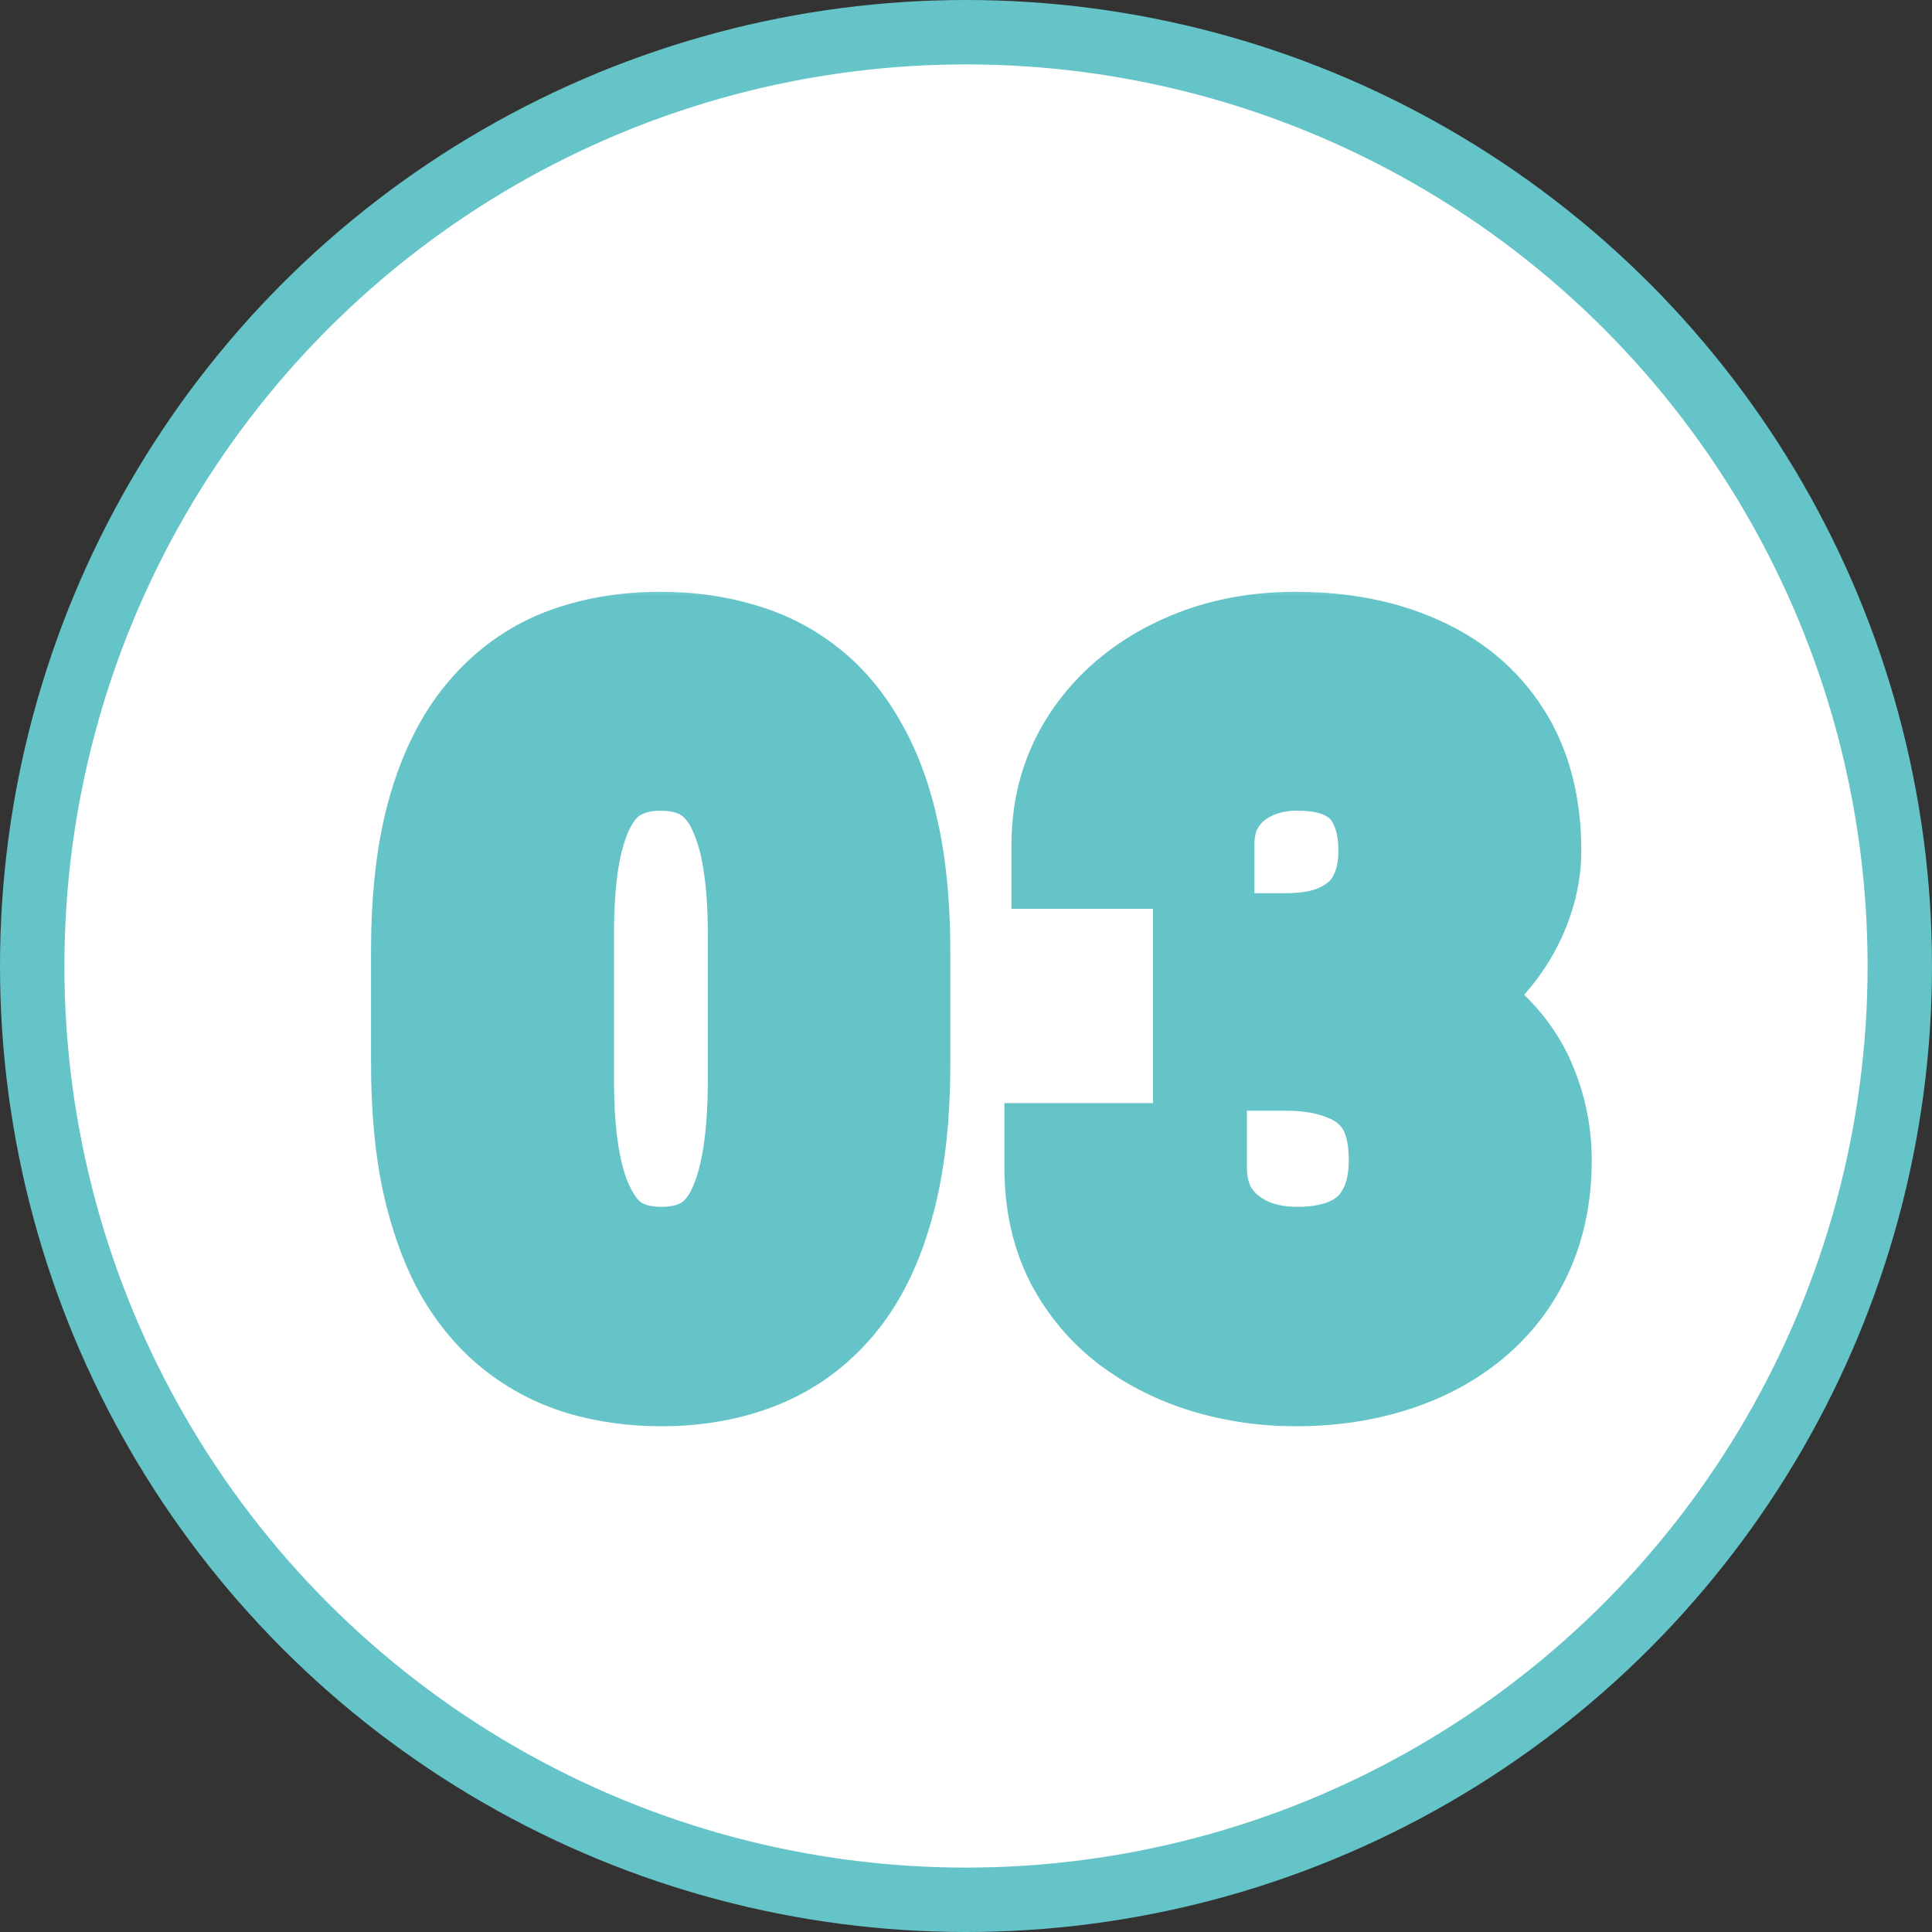
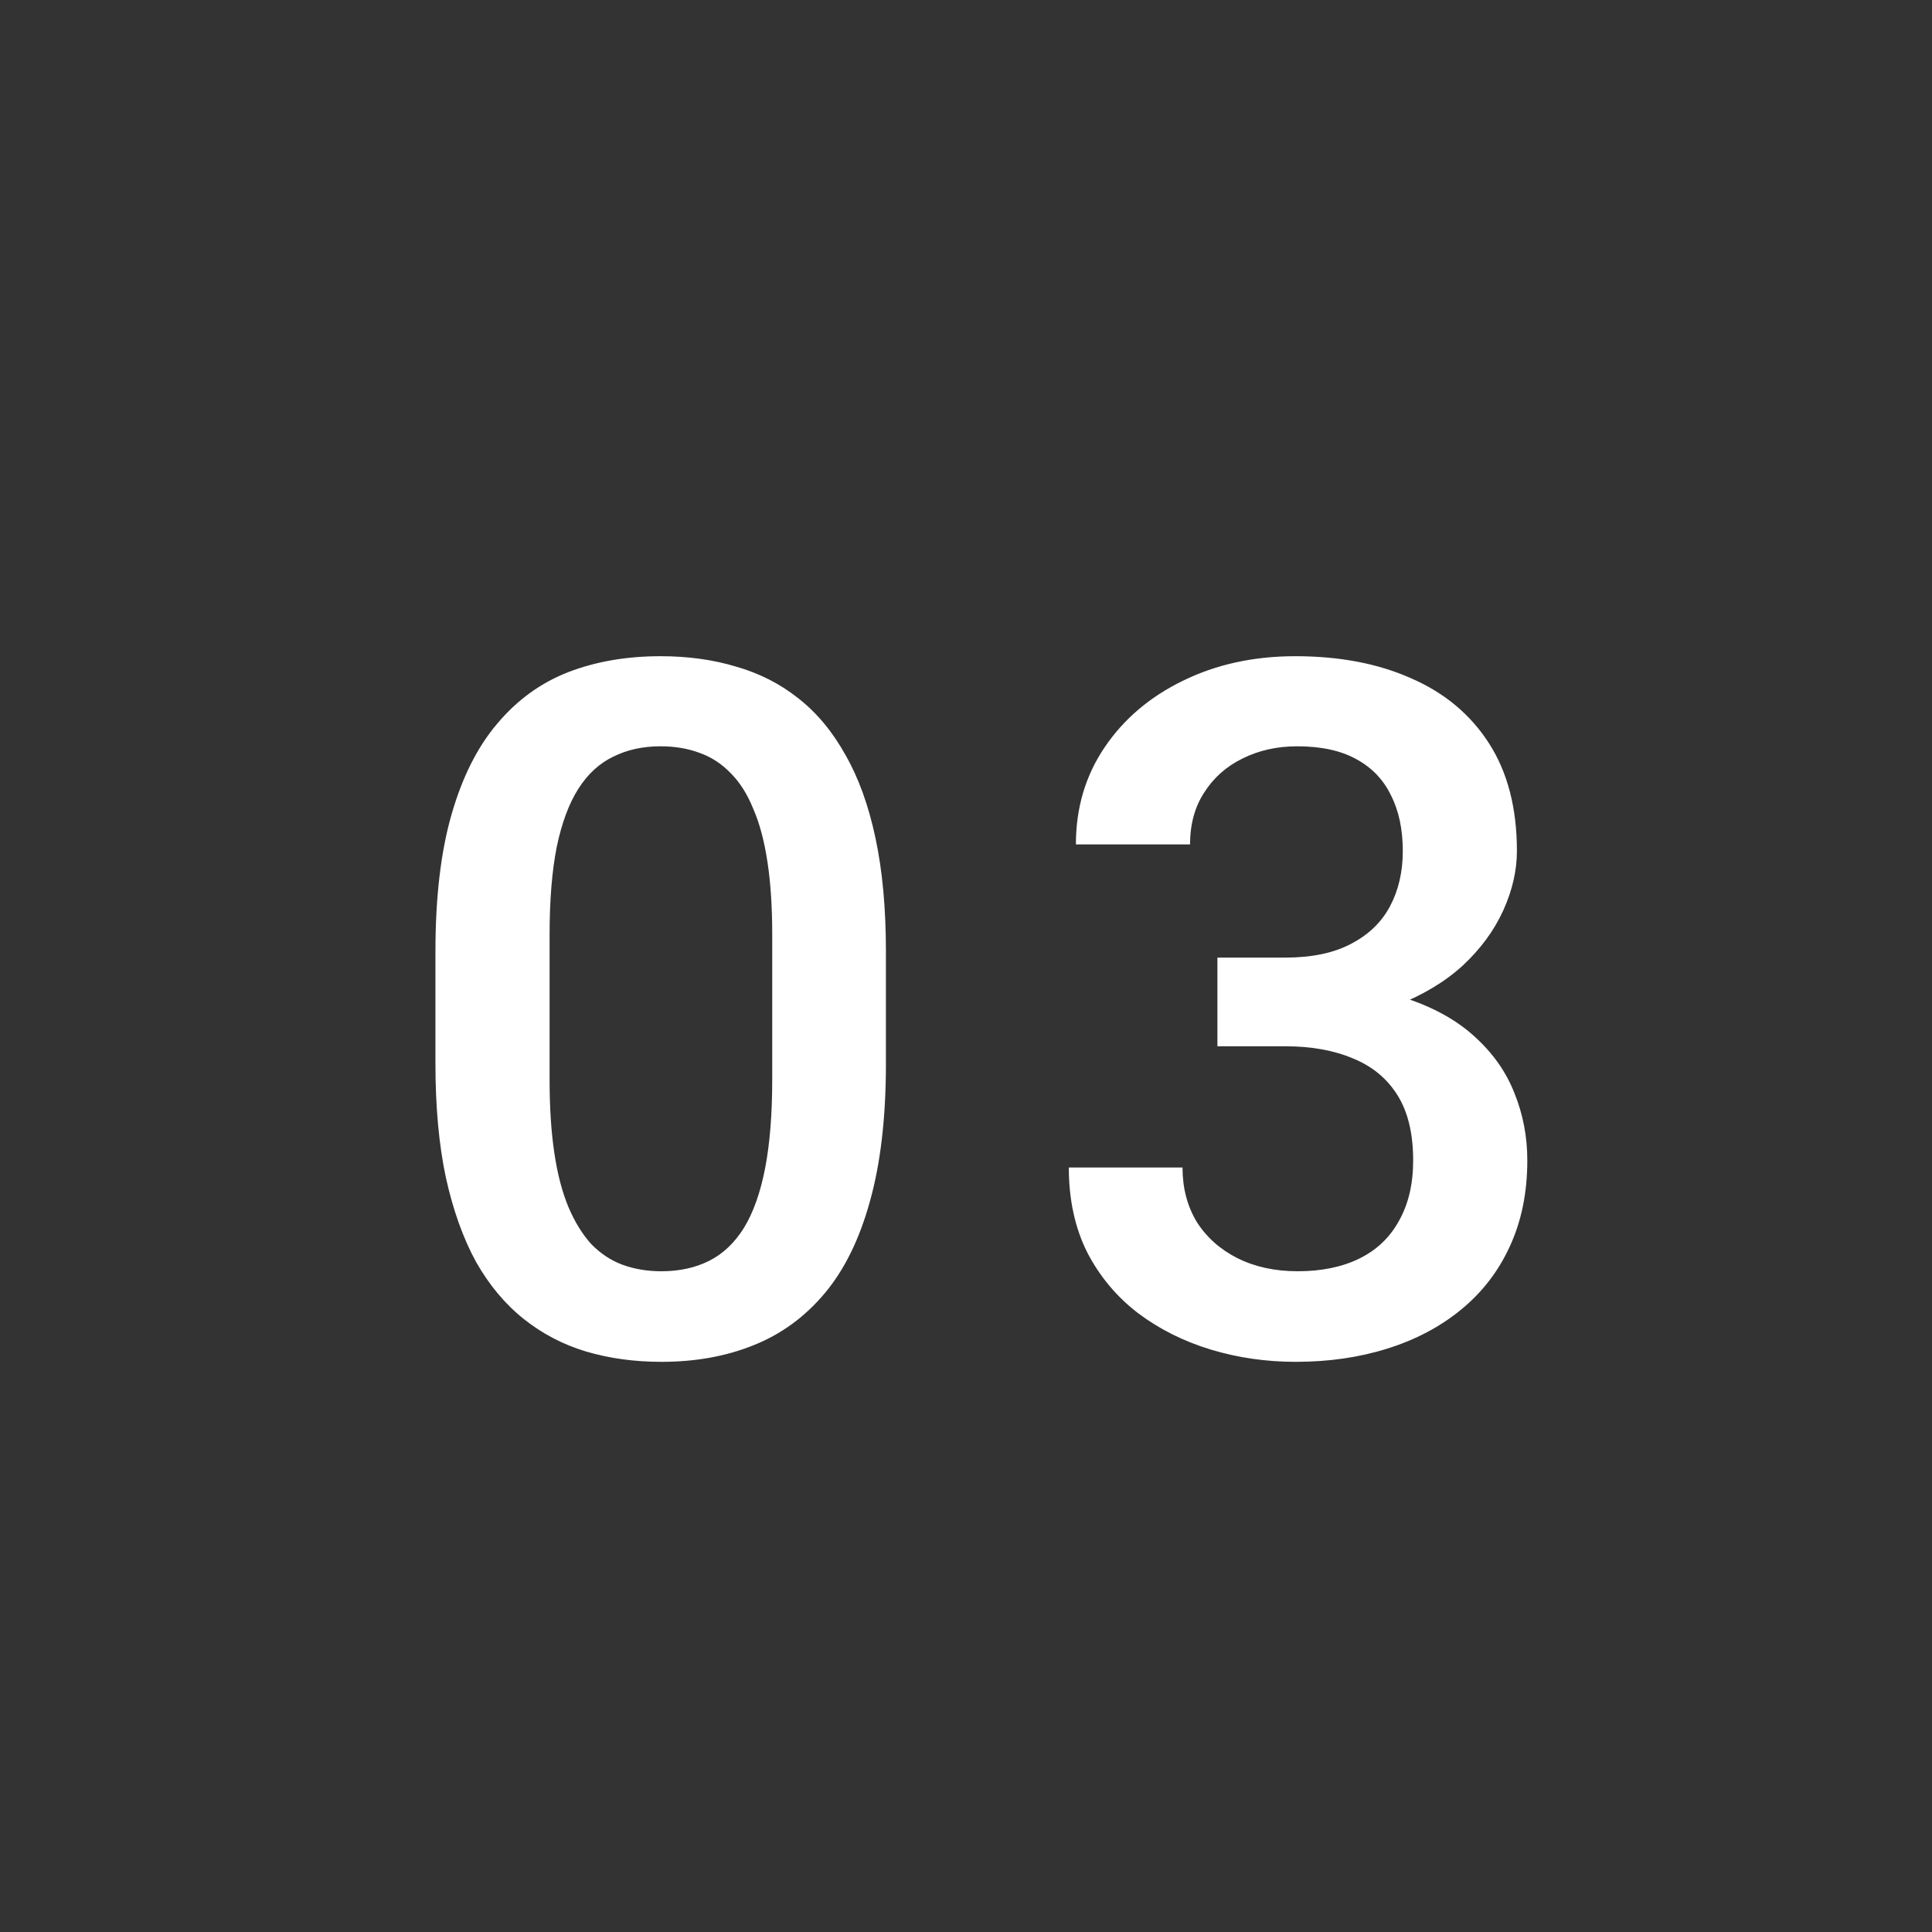
<svg xmlns="http://www.w3.org/2000/svg" width="60" height="60" viewBox="0 0 60 60" fill="none">
  <rect x="0" y="0" width="60" height="60" fill="#333333" stroke="none" />
-   <circle cx="30" cy="30" r="29" fill="white" stroke="#65C4C8" stroke-width="2" />
  <mask id="path-2-outside-1_282_1794" maskUnits="userSpaceOnUse" x="11" y="18" width="39" height="27" fill="black">
-     <rect fill="white" x="11" y="18" width="39" height="27" />
-     <path d="M27.513 29.549V33.035C27.513 34.705 27.347 36.131 27.015 37.312C26.692 38.484 26.224 39.437 25.608 40.169C24.993 40.901 24.256 41.438 23.396 41.78C22.547 42.122 21.595 42.293 20.54 42.293C19.7 42.293 18.919 42.185 18.196 41.971C17.483 41.756 16.839 41.419 16.263 40.96C15.687 40.501 15.193 39.91 14.783 39.188C14.383 38.455 14.07 37.581 13.846 36.565C13.631 35.55 13.523 34.373 13.523 33.035V29.549C13.523 27.869 13.69 26.453 14.021 25.301C14.354 24.139 14.827 23.196 15.442 22.474C16.058 21.741 16.79 21.209 17.64 20.877C18.499 20.545 19.456 20.379 20.511 20.379C21.36 20.379 22.142 20.486 22.855 20.701C23.577 20.906 24.222 21.233 24.788 21.683C25.364 22.132 25.852 22.718 26.253 23.44C26.663 24.153 26.976 25.018 27.19 26.033C27.405 27.039 27.513 28.211 27.513 29.549ZM23.982 33.533V29.021C23.982 28.172 23.934 27.425 23.836 26.78C23.738 26.126 23.592 25.574 23.396 25.125C23.211 24.666 22.977 24.295 22.693 24.012C22.41 23.719 22.088 23.509 21.727 23.382C21.365 23.245 20.96 23.177 20.511 23.177C19.964 23.177 19.476 23.284 19.046 23.499C18.616 23.704 18.255 24.036 17.962 24.495C17.669 24.954 17.444 25.56 17.288 26.311C17.142 27.054 17.068 27.957 17.068 29.021V33.533C17.068 34.393 17.117 35.149 17.215 35.804C17.312 36.458 17.459 37.02 17.654 37.488C17.85 37.947 18.084 38.328 18.357 38.631C18.641 38.924 18.963 39.139 19.324 39.275C19.695 39.412 20.101 39.48 20.54 39.48C21.097 39.48 21.59 39.373 22.02 39.158C22.449 38.943 22.811 38.602 23.104 38.133C23.396 37.654 23.616 37.034 23.763 36.273C23.909 35.511 23.982 34.598 23.982 33.533ZM37.808 29.739H39.917C40.737 29.739 41.416 29.598 41.953 29.314C42.5 29.031 42.905 28.641 43.169 28.143C43.433 27.645 43.565 27.073 43.565 26.429C43.565 25.755 43.442 25.179 43.198 24.7C42.964 24.212 42.602 23.836 42.114 23.572C41.636 23.309 41.025 23.177 40.283 23.177C39.658 23.177 39.092 23.304 38.584 23.558C38.086 23.802 37.69 24.153 37.398 24.612C37.105 25.061 36.958 25.599 36.958 26.224H33.413C33.413 25.091 33.711 24.085 34.307 23.206C34.902 22.327 35.713 21.639 36.738 21.141C37.773 20.633 38.935 20.379 40.225 20.379C41.602 20.379 42.803 20.608 43.828 21.067C44.863 21.517 45.669 22.19 46.245 23.089C46.821 23.987 47.109 25.101 47.109 26.429C47.109 27.034 46.968 27.649 46.685 28.274C46.401 28.899 45.981 29.471 45.425 29.988C44.868 30.496 44.175 30.911 43.345 31.233C42.515 31.546 41.553 31.702 40.459 31.702H37.808V29.739ZM37.808 32.493V30.56H40.459C41.709 30.56 42.773 30.706 43.652 30.999C44.541 31.292 45.264 31.697 45.82 32.215C46.377 32.723 46.782 33.304 47.036 33.958C47.3 34.612 47.432 35.306 47.432 36.038C47.432 37.034 47.251 37.923 46.89 38.704C46.538 39.476 46.035 40.13 45.381 40.667C44.727 41.204 43.96 41.609 43.081 41.883C42.212 42.156 41.265 42.293 40.239 42.293C39.321 42.293 38.442 42.166 37.602 41.912C36.763 41.658 36.011 41.282 35.347 40.784C34.683 40.276 34.155 39.647 33.765 38.895C33.384 38.133 33.193 37.254 33.193 36.258H36.724C36.724 36.893 36.87 37.454 37.163 37.942C37.466 38.421 37.886 38.797 38.423 39.07C38.97 39.344 39.595 39.48 40.298 39.48C41.04 39.48 41.68 39.349 42.217 39.085C42.754 38.821 43.164 38.431 43.447 37.913C43.74 37.395 43.887 36.77 43.887 36.038C43.887 35.208 43.726 34.534 43.403 34.017C43.081 33.499 42.622 33.118 42.026 32.874C41.431 32.62 40.727 32.493 39.917 32.493H37.808Z" />
-   </mask>
+     </mask>
  <path d="M27.513 29.549V33.035C27.513 34.705 27.347 36.131 27.015 37.312C26.692 38.484 26.224 39.437 25.608 40.169C24.993 40.901 24.256 41.438 23.396 41.78C22.547 42.122 21.595 42.293 20.54 42.293C19.7 42.293 18.919 42.185 18.196 41.971C17.483 41.756 16.839 41.419 16.263 40.96C15.687 40.501 15.193 39.91 14.783 39.188C14.383 38.455 14.07 37.581 13.846 36.565C13.631 35.55 13.523 34.373 13.523 33.035V29.549C13.523 27.869 13.69 26.453 14.021 25.301C14.354 24.139 14.827 23.196 15.442 22.474C16.058 21.741 16.79 21.209 17.64 20.877C18.499 20.545 19.456 20.379 20.511 20.379C21.36 20.379 22.142 20.486 22.855 20.701C23.577 20.906 24.222 21.233 24.788 21.683C25.364 22.132 25.852 22.718 26.253 23.44C26.663 24.153 26.976 25.018 27.19 26.033C27.405 27.039 27.513 28.211 27.513 29.549ZM23.982 33.533V29.021C23.982 28.172 23.934 27.425 23.836 26.78C23.738 26.126 23.592 25.574 23.396 25.125C23.211 24.666 22.977 24.295 22.693 24.012C22.41 23.719 22.088 23.509 21.727 23.382C21.365 23.245 20.96 23.177 20.511 23.177C19.964 23.177 19.476 23.284 19.046 23.499C18.616 23.704 18.255 24.036 17.962 24.495C17.669 24.954 17.444 25.56 17.288 26.311C17.142 27.054 17.068 27.957 17.068 29.021V33.533C17.068 34.393 17.117 35.149 17.215 35.804C17.312 36.458 17.459 37.02 17.654 37.488C17.85 37.947 18.084 38.328 18.357 38.631C18.641 38.924 18.963 39.139 19.324 39.275C19.695 39.412 20.101 39.48 20.54 39.48C21.097 39.48 21.59 39.373 22.02 39.158C22.449 38.943 22.811 38.602 23.104 38.133C23.396 37.654 23.616 37.034 23.763 36.273C23.909 35.511 23.982 34.598 23.982 33.533ZM37.808 29.739H39.917C40.737 29.739 41.416 29.598 41.953 29.314C42.5 29.031 42.905 28.641 43.169 28.143C43.433 27.645 43.565 27.073 43.565 26.429C43.565 25.755 43.442 25.179 43.198 24.7C42.964 24.212 42.602 23.836 42.114 23.572C41.636 23.309 41.025 23.177 40.283 23.177C39.658 23.177 39.092 23.304 38.584 23.558C38.086 23.802 37.69 24.153 37.398 24.612C37.105 25.061 36.958 25.599 36.958 26.224H33.413C33.413 25.091 33.711 24.085 34.307 23.206C34.902 22.327 35.713 21.639 36.738 21.141C37.773 20.633 38.935 20.379 40.225 20.379C41.602 20.379 42.803 20.608 43.828 21.067C44.863 21.517 45.669 22.19 46.245 23.089C46.821 23.987 47.109 25.101 47.109 26.429C47.109 27.034 46.968 27.649 46.685 28.274C46.401 28.899 45.981 29.471 45.425 29.988C44.868 30.496 44.175 30.911 43.345 31.233C42.515 31.546 41.553 31.702 40.459 31.702H37.808V29.739ZM37.808 32.493V30.56H40.459C41.709 30.56 42.773 30.706 43.652 30.999C44.541 31.292 45.264 31.697 45.82 32.215C46.377 32.723 46.782 33.304 47.036 33.958C47.3 34.612 47.432 35.306 47.432 36.038C47.432 37.034 47.251 37.923 46.89 38.704C46.538 39.476 46.035 40.13 45.381 40.667C44.727 41.204 43.96 41.609 43.081 41.883C42.212 42.156 41.265 42.293 40.239 42.293C39.321 42.293 38.442 42.166 37.602 41.912C36.763 41.658 36.011 41.282 35.347 40.784C34.683 40.276 34.155 39.647 33.765 38.895C33.384 38.133 33.193 37.254 33.193 36.258H36.724C36.724 36.893 36.87 37.454 37.163 37.942C37.466 38.421 37.886 38.797 38.423 39.07C38.97 39.344 39.595 39.48 40.298 39.48C41.04 39.48 41.68 39.349 42.217 39.085C42.754 38.821 43.164 38.431 43.447 37.913C43.74 37.395 43.887 36.77 43.887 36.038C43.887 35.208 43.726 34.534 43.403 34.017C43.081 33.499 42.622 33.118 42.026 32.874C41.431 32.62 40.727 32.493 39.917 32.493H37.808Z" fill="white" />
  <path d="M27.015 37.312L25.089 36.772L25.086 36.782L27.015 37.312ZM23.396 41.78L22.657 39.922L22.65 39.925L23.396 41.78ZM18.196 41.971L17.619 43.886L17.626 43.888L18.196 41.971ZM14.783 39.188L13.028 40.147L13.036 40.161L13.044 40.175L14.783 39.188ZM13.846 36.565L11.889 36.979L11.891 36.988L11.893 36.997L13.846 36.565ZM14.021 25.301L15.943 25.855L15.944 25.85L14.021 25.301ZM15.442 22.474L16.965 23.77L16.974 23.76L15.442 22.474ZM17.64 20.877L16.919 19.011L16.912 19.014L17.64 20.877ZM22.855 20.701L22.277 22.616L22.293 22.621L22.308 22.625L22.855 20.701ZM24.788 21.683L23.545 23.25L23.552 23.255L23.558 23.26L24.788 21.683ZM26.253 23.44L24.503 24.41L24.511 24.424L24.519 24.438L26.253 23.44ZM27.19 26.033L25.234 26.447L25.235 26.451L27.19 26.033ZM23.836 26.78L21.858 27.076L21.858 27.08L23.836 26.78ZM23.396 25.125L21.542 25.875L21.552 25.899L21.562 25.922L23.396 25.125ZM22.693 24.012L21.255 25.402L21.267 25.414L21.279 25.426L22.693 24.012ZM21.727 23.382L21.019 25.252L21.041 25.261L21.064 25.269L21.727 23.382ZM19.046 23.499L19.907 25.304L19.924 25.296L19.94 25.288L19.046 23.499ZM17.288 26.311L15.33 25.905L15.328 25.914L15.326 25.924L17.288 26.311ZM17.654 37.488L15.808 38.258L15.811 38.264L15.814 38.271L17.654 37.488ZM18.357 38.631L16.873 39.971L16.896 39.997L16.919 40.021L18.357 38.631ZM19.324 39.275L18.616 41.146L18.625 41.149L18.633 41.152L19.324 39.275ZM23.104 38.133L24.799 39.193L24.804 39.185L24.809 39.177L23.104 38.133ZM25.513 29.549V33.035H29.513V29.549H25.513ZM25.513 33.035C25.513 34.583 25.358 35.816 25.089 36.772L28.94 37.853C29.336 36.445 29.513 34.827 29.513 33.035H25.513ZM25.086 36.782C24.82 37.749 24.464 38.422 24.077 38.883L27.14 41.455C27.983 40.451 28.564 39.22 28.943 37.843L25.086 36.782ZM24.077 38.883C23.667 39.371 23.199 39.707 22.657 39.922L24.136 43.639C25.313 43.17 26.319 42.432 27.14 41.455L24.077 38.883ZM22.65 39.925C22.071 40.158 21.377 40.293 20.54 40.293V44.293C21.812 44.293 23.023 44.086 24.143 43.636L22.65 39.925ZM20.54 40.293C19.872 40.293 19.284 40.208 18.766 40.054L17.626 43.888C18.554 44.163 19.529 44.293 20.54 44.293V40.293ZM18.773 40.056C18.301 39.913 17.884 39.695 17.509 39.396L15.017 42.524C15.794 43.143 16.666 43.598 17.619 43.886L18.773 40.056ZM17.509 39.396C17.156 39.115 16.823 38.729 16.523 38.2L13.044 40.175C13.564 41.091 14.217 41.887 15.017 42.524L17.509 39.396ZM16.538 38.228C16.247 37.696 15.992 37.008 15.799 36.134L11.893 36.997C12.149 38.154 12.518 39.214 13.028 40.147L16.538 38.228ZM15.802 36.151C15.623 35.304 15.523 34.272 15.523 33.035H11.523C11.523 34.474 11.639 35.795 11.889 36.979L15.802 36.151ZM15.523 33.035V29.549H11.523V33.035H15.523ZM15.523 29.549C15.523 27.988 15.679 26.771 15.943 25.855L12.1 24.747C11.7 26.135 11.523 27.75 11.523 29.549H15.523ZM15.944 25.85C16.219 24.89 16.579 24.224 16.965 23.77L13.919 21.177C13.076 22.168 12.488 23.387 12.098 24.751L15.944 25.85ZM16.974 23.76C17.384 23.271 17.845 22.944 18.368 22.74L16.912 19.014C15.735 19.474 14.731 20.211 13.911 21.187L16.974 23.76ZM18.36 22.742C18.959 22.511 19.667 22.379 20.511 22.379V18.379C19.245 18.379 18.039 18.579 16.919 19.011L18.36 22.742ZM20.511 22.379C21.192 22.379 21.776 22.465 22.277 22.616L23.432 18.786C22.507 18.508 21.529 18.379 20.511 18.379V22.379ZM22.308 22.625C22.788 22.761 23.193 22.971 23.545 23.25L26.031 20.116C25.25 19.496 24.367 19.051 23.401 18.777L22.308 22.625ZM23.558 23.26C23.896 23.523 24.217 23.892 24.503 24.41L28.002 22.471C27.488 21.544 26.832 20.741 26.018 20.105L23.558 23.26ZM24.519 24.438C24.802 24.929 25.051 25.585 25.234 26.447L29.147 25.619C28.9 24.45 28.524 23.378 27.986 22.443L24.519 24.438ZM25.235 26.451C25.413 27.286 25.513 28.312 25.513 29.549H29.513C29.513 28.11 29.398 26.793 29.146 25.615L25.235 26.451ZM25.982 33.533V29.021H21.982V33.533H25.982ZM25.982 29.021C25.982 28.1 25.93 27.249 25.813 26.481L21.858 27.08C21.937 27.601 21.982 28.244 21.982 29.021H25.982ZM25.814 26.485C25.699 25.714 25.515 24.982 25.231 24.328L21.562 25.922C21.668 26.166 21.778 26.538 21.858 27.076L25.814 26.485ZM25.251 24.375C24.988 23.725 24.62 23.11 24.108 22.598L21.279 25.426C21.333 25.48 21.434 25.607 21.542 25.875L25.251 24.375ZM24.131 22.622C23.646 22.12 23.063 21.732 22.39 21.495L21.064 25.269C21.113 25.286 21.174 25.318 21.255 25.402L24.131 22.622ZM22.434 21.511C21.813 21.276 21.163 21.177 20.511 21.177V25.177C20.757 25.177 20.917 25.214 21.019 25.252L22.434 21.511ZM20.511 21.177C19.697 21.177 18.895 21.338 18.151 21.71L19.94 25.288C20.056 25.23 20.231 25.177 20.511 25.177V21.177ZM18.184 21.694C17.371 22.082 16.741 22.691 16.276 23.419L19.648 25.571C19.769 25.381 19.862 25.326 19.907 25.304L18.184 21.694ZM16.276 23.419C15.811 24.148 15.517 25.005 15.33 25.905L19.246 26.718C19.372 26.114 19.527 25.76 19.648 25.571L16.276 23.419ZM15.326 25.924C15.146 26.834 15.068 27.875 15.068 29.021H19.068C19.068 28.039 19.137 27.274 19.25 26.699L15.326 25.924ZM15.068 29.021V33.533H19.068V29.021H15.068ZM15.068 33.533C15.068 34.464 15.121 35.323 15.237 36.099L19.193 35.508C19.113 34.976 19.068 34.321 19.068 33.533H15.068ZM15.237 36.099C15.352 36.87 15.534 37.599 15.808 38.258L19.5 36.719C19.384 36.44 19.273 36.046 19.193 35.508L15.237 36.099ZM15.814 38.271C16.078 38.891 16.422 39.472 16.873 39.971L19.842 37.29C19.746 37.184 19.622 37.004 19.495 36.705L15.814 38.271ZM16.919 40.021C17.396 40.514 17.964 40.899 18.616 41.146L20.032 37.405C19.962 37.378 19.885 37.334 19.795 37.241L16.919 40.021ZM18.633 41.152C19.248 41.379 19.891 41.48 20.54 41.48V37.48C20.31 37.48 20.142 37.445 20.016 37.399L18.633 41.152ZM20.54 41.48C21.358 41.48 22.166 41.321 22.914 40.947L21.125 37.369C21.014 37.425 20.835 37.48 20.54 37.48V41.48ZM22.914 40.947C23.72 40.544 24.341 39.926 24.799 39.193L21.407 37.073C21.28 37.277 21.178 37.343 21.125 37.369L22.914 40.947ZM24.809 39.177C25.266 38.432 25.551 37.564 25.727 36.65L21.799 35.895C21.681 36.504 21.527 36.877 21.398 37.089L24.809 39.177ZM25.727 36.65C25.904 35.728 25.982 34.681 25.982 33.533H21.982C21.982 34.514 21.914 35.294 21.799 35.895L25.727 36.65ZM37.808 29.739V27.739H35.808V29.739H37.808ZM41.953 29.314L41.033 27.538L41.027 27.542L41.02 27.545L41.953 29.314ZM43.198 24.7L41.395 25.566L41.406 25.587L41.417 25.609L43.198 24.7ZM42.114 23.572L41.149 25.324L41.157 25.328L41.164 25.332L42.114 23.572ZM38.584 23.558L39.464 25.354L39.471 25.35L39.478 25.346L38.584 23.558ZM37.398 24.612L39.073 25.705L39.078 25.697L39.083 25.688L37.398 24.612ZM36.958 26.224V28.224H38.958V26.224H36.958ZM33.413 26.224H31.413V28.224H33.413V26.224ZM36.738 21.141L37.612 22.94L37.619 22.936L36.738 21.141ZM43.828 21.067L43.011 22.893L43.021 22.898L43.032 22.902L43.828 21.067ZM45.425 29.988L46.773 31.466L46.78 31.459L46.787 31.453L45.425 29.988ZM43.345 31.233L44.049 33.105L44.059 33.102L44.069 33.098L43.345 31.233ZM37.808 31.702H35.808V33.702H37.808V31.702ZM37.808 32.493H35.808V34.493H37.808V32.493ZM37.808 30.56V28.56H35.808V30.56H37.808ZM43.652 30.999L43.02 32.896L43.026 32.898L43.652 30.999ZM45.82 32.215L44.458 33.679L44.465 33.686L44.472 33.692L45.82 32.215ZM47.036 33.958L45.172 34.682L45.176 34.694L45.181 34.706L47.036 33.958ZM46.89 38.704L45.074 37.864L45.07 37.875L46.89 38.704ZM43.081 41.883L42.487 39.973L42.481 39.975L43.081 41.883ZM35.347 40.784L34.132 42.373L34.139 42.379L34.147 42.384L35.347 40.784ZM33.765 38.895L31.976 39.789L31.983 39.803L31.99 39.816L33.765 38.895ZM33.193 36.258V34.258H31.193V36.258H33.193ZM36.724 36.258H38.724V34.258H36.724V36.258ZM37.163 37.942L35.448 38.971L35.46 38.992L35.473 39.012L37.163 37.942ZM38.423 39.07L37.516 40.853L37.522 40.856L37.528 40.859L38.423 39.07ZM43.447 37.913L41.707 36.928L41.7 36.94L41.693 36.953L43.447 37.913ZM42.026 32.874L41.242 34.714L41.255 34.719L41.268 34.725L42.026 32.874ZM37.808 31.739H39.917V27.739H37.808V31.739ZM39.917 31.739C40.953 31.739 41.978 31.562 42.886 31.084L41.02 27.545C40.854 27.633 40.521 27.739 39.917 27.739V31.739ZM42.873 31.09C43.746 30.638 44.465 29.97 44.937 29.078L41.401 27.207C41.346 27.311 41.254 27.424 41.033 27.538L42.873 31.09ZM44.937 29.078C45.373 28.253 45.565 27.352 45.565 26.429H41.565C41.565 26.794 41.492 27.036 41.401 27.207L44.937 29.078ZM45.565 26.429C45.565 25.517 45.399 24.614 44.98 23.791L41.417 25.609C41.485 25.744 41.565 25.992 41.565 26.429H45.565ZM45.001 23.835C44.579 22.956 43.915 22.271 43.065 21.812L41.164 25.332C41.291 25.4 41.348 25.468 41.395 25.566L45.001 23.835ZM43.08 21.821C42.218 21.346 41.247 21.177 40.283 21.177V25.177C40.804 25.177 41.053 25.271 41.149 25.324L43.08 21.821ZM40.283 21.177C39.38 21.177 38.502 21.363 37.69 21.769L39.478 25.346C39.681 25.245 39.937 25.177 40.283 25.177V21.177ZM37.704 21.762C36.883 22.164 36.206 22.762 35.712 23.536L39.083 25.688C39.175 25.545 39.289 25.439 39.464 25.354L37.704 21.762ZM35.722 23.52C35.184 24.345 34.958 25.276 34.958 26.224H38.958C38.958 25.921 39.025 25.778 39.073 25.705L35.722 23.52ZM36.958 24.224H33.413V28.224H36.958V24.224ZM35.413 26.224C35.413 25.463 35.606 24.853 35.962 24.328L32.651 22.084C31.816 23.317 31.413 24.719 31.413 26.224H35.413ZM35.962 24.328C36.347 23.761 36.878 23.296 37.612 22.94L35.864 19.342C34.548 19.981 33.458 20.893 32.651 22.084L35.962 24.328ZM37.619 22.936C38.349 22.578 39.205 22.379 40.225 22.379V18.379C38.667 18.379 37.198 18.688 35.857 19.345L37.619 22.936ZM40.225 22.379C41.382 22.379 42.294 22.572 43.011 22.893L44.645 19.242C43.312 18.645 41.821 18.379 40.225 18.379V22.379ZM43.032 22.902C43.725 23.203 44.212 23.624 44.562 24.169L47.929 22.009C47.126 20.757 46.002 19.83 44.624 19.233L43.032 22.902ZM44.562 24.169C44.886 24.674 45.109 25.39 45.109 26.429H49.109C49.109 24.811 48.757 23.3 47.929 22.009L44.562 24.169ZM45.109 26.429C45.109 26.714 45.044 27.049 44.863 27.449L48.506 29.1C48.891 28.25 49.109 27.355 49.109 26.429H45.109ZM44.863 27.449C44.7 27.808 44.446 28.167 44.063 28.524L46.787 31.453C47.517 30.774 48.102 29.991 48.506 29.1L44.863 27.449ZM44.077 28.511C43.733 28.825 43.262 29.12 42.621 29.369L44.069 33.098C45.088 32.702 46.004 32.167 46.773 31.466L44.077 28.511ZM42.64 29.362C42.081 29.572 41.366 29.702 40.459 29.702V33.702C41.739 33.702 42.948 33.52 44.049 33.105L42.64 29.362ZM40.459 29.702H37.808V33.702H40.459V29.702ZM39.808 31.702V29.739H35.808V31.702H39.808ZM39.808 32.493V30.56H35.808V32.493H39.808ZM37.808 32.56H40.459V28.56H37.808V32.56ZM40.459 32.56C41.564 32.56 42.402 32.691 43.02 32.896L44.285 29.102C43.145 28.722 41.854 28.56 40.459 28.56V32.56ZM43.026 32.898C43.703 33.122 44.156 33.398 44.458 33.679L47.182 30.75C46.372 29.997 45.379 29.462 44.279 29.1L43.026 32.898ZM44.472 33.692C44.818 34.008 45.038 34.336 45.172 34.682L48.901 33.234C48.527 32.271 47.936 31.438 47.168 30.737L44.472 33.692ZM45.181 34.706C45.345 35.113 45.432 35.552 45.432 36.038H49.432C49.432 35.059 49.254 34.111 48.891 33.211L45.181 34.706ZM45.432 36.038C45.432 36.79 45.296 37.385 45.074 37.864L48.705 39.544C49.206 38.461 49.432 37.279 49.432 36.038H45.432ZM45.07 37.875C44.844 38.369 44.53 38.778 44.112 39.121L46.65 42.213C47.54 41.482 48.232 40.582 48.71 39.533L45.07 37.875ZM44.112 39.121C43.674 39.481 43.141 39.77 42.487 39.973L43.675 43.792C44.779 43.449 45.779 42.927 46.65 42.213L44.112 39.121ZM42.481 39.975C41.828 40.18 41.086 40.293 40.239 40.293V44.293C41.443 44.293 42.595 44.132 43.681 43.791L42.481 39.975ZM40.239 40.293C39.508 40.293 38.825 40.192 38.181 39.998L37.024 43.827C38.06 44.14 39.134 44.293 40.239 44.293V40.293ZM38.181 39.998C37.553 39.808 37.013 39.534 36.547 39.184L34.147 42.384C35.008 43.03 35.973 43.509 37.024 43.827L38.181 39.998ZM36.562 39.196C36.134 38.869 35.797 38.468 35.539 37.973L31.99 39.816C32.514 40.825 33.231 41.684 34.132 42.373L36.562 39.196ZM35.553 38C35.333 37.56 35.193 36.996 35.193 36.258H31.193C31.193 37.512 31.434 38.706 31.976 39.789L35.553 38ZM33.193 38.258H36.724V34.258H33.193V38.258ZM34.724 36.258C34.724 37.212 34.948 38.138 35.448 38.971L38.878 36.913C38.792 36.771 38.724 36.573 38.724 36.258H34.724ZM35.473 39.012C35.98 39.814 36.68 40.427 37.516 40.853L39.33 37.288C39.092 37.167 38.951 37.028 38.853 36.873L35.473 39.012ZM37.528 40.859C38.392 41.291 39.331 41.48 40.298 41.48V37.48C39.858 37.48 39.547 37.397 39.317 37.282L37.528 40.859ZM40.298 41.48C41.274 41.48 42.229 41.307 43.098 40.88L41.336 37.29C41.131 37.39 40.806 37.48 40.298 37.48V41.48ZM43.098 40.88C44 40.438 44.718 39.758 45.202 38.873L41.693 36.953C41.611 37.103 41.508 37.205 41.336 37.29L43.098 40.88ZM45.188 38.898C45.686 38.018 45.887 37.037 45.887 36.038H41.887C41.887 36.504 41.794 36.773 41.707 36.928L45.188 38.898ZM45.887 36.038C45.887 34.965 45.68 33.889 45.101 32.959L41.706 35.074C41.771 35.179 41.887 35.451 41.887 36.038H45.887ZM45.101 32.959C44.544 32.065 43.746 31.417 42.785 31.023L41.268 34.725C41.498 34.819 41.618 34.933 41.706 35.074L45.101 32.959ZM42.811 31.034C41.913 30.652 40.931 30.493 39.917 30.493V34.493C40.524 34.493 40.948 34.589 41.242 34.714L42.811 31.034ZM39.917 30.493H37.808V34.493H39.917V30.493Z" fill="#65C4C8" mask="url(#path-2-outside-1_282_1794)" />
</svg>